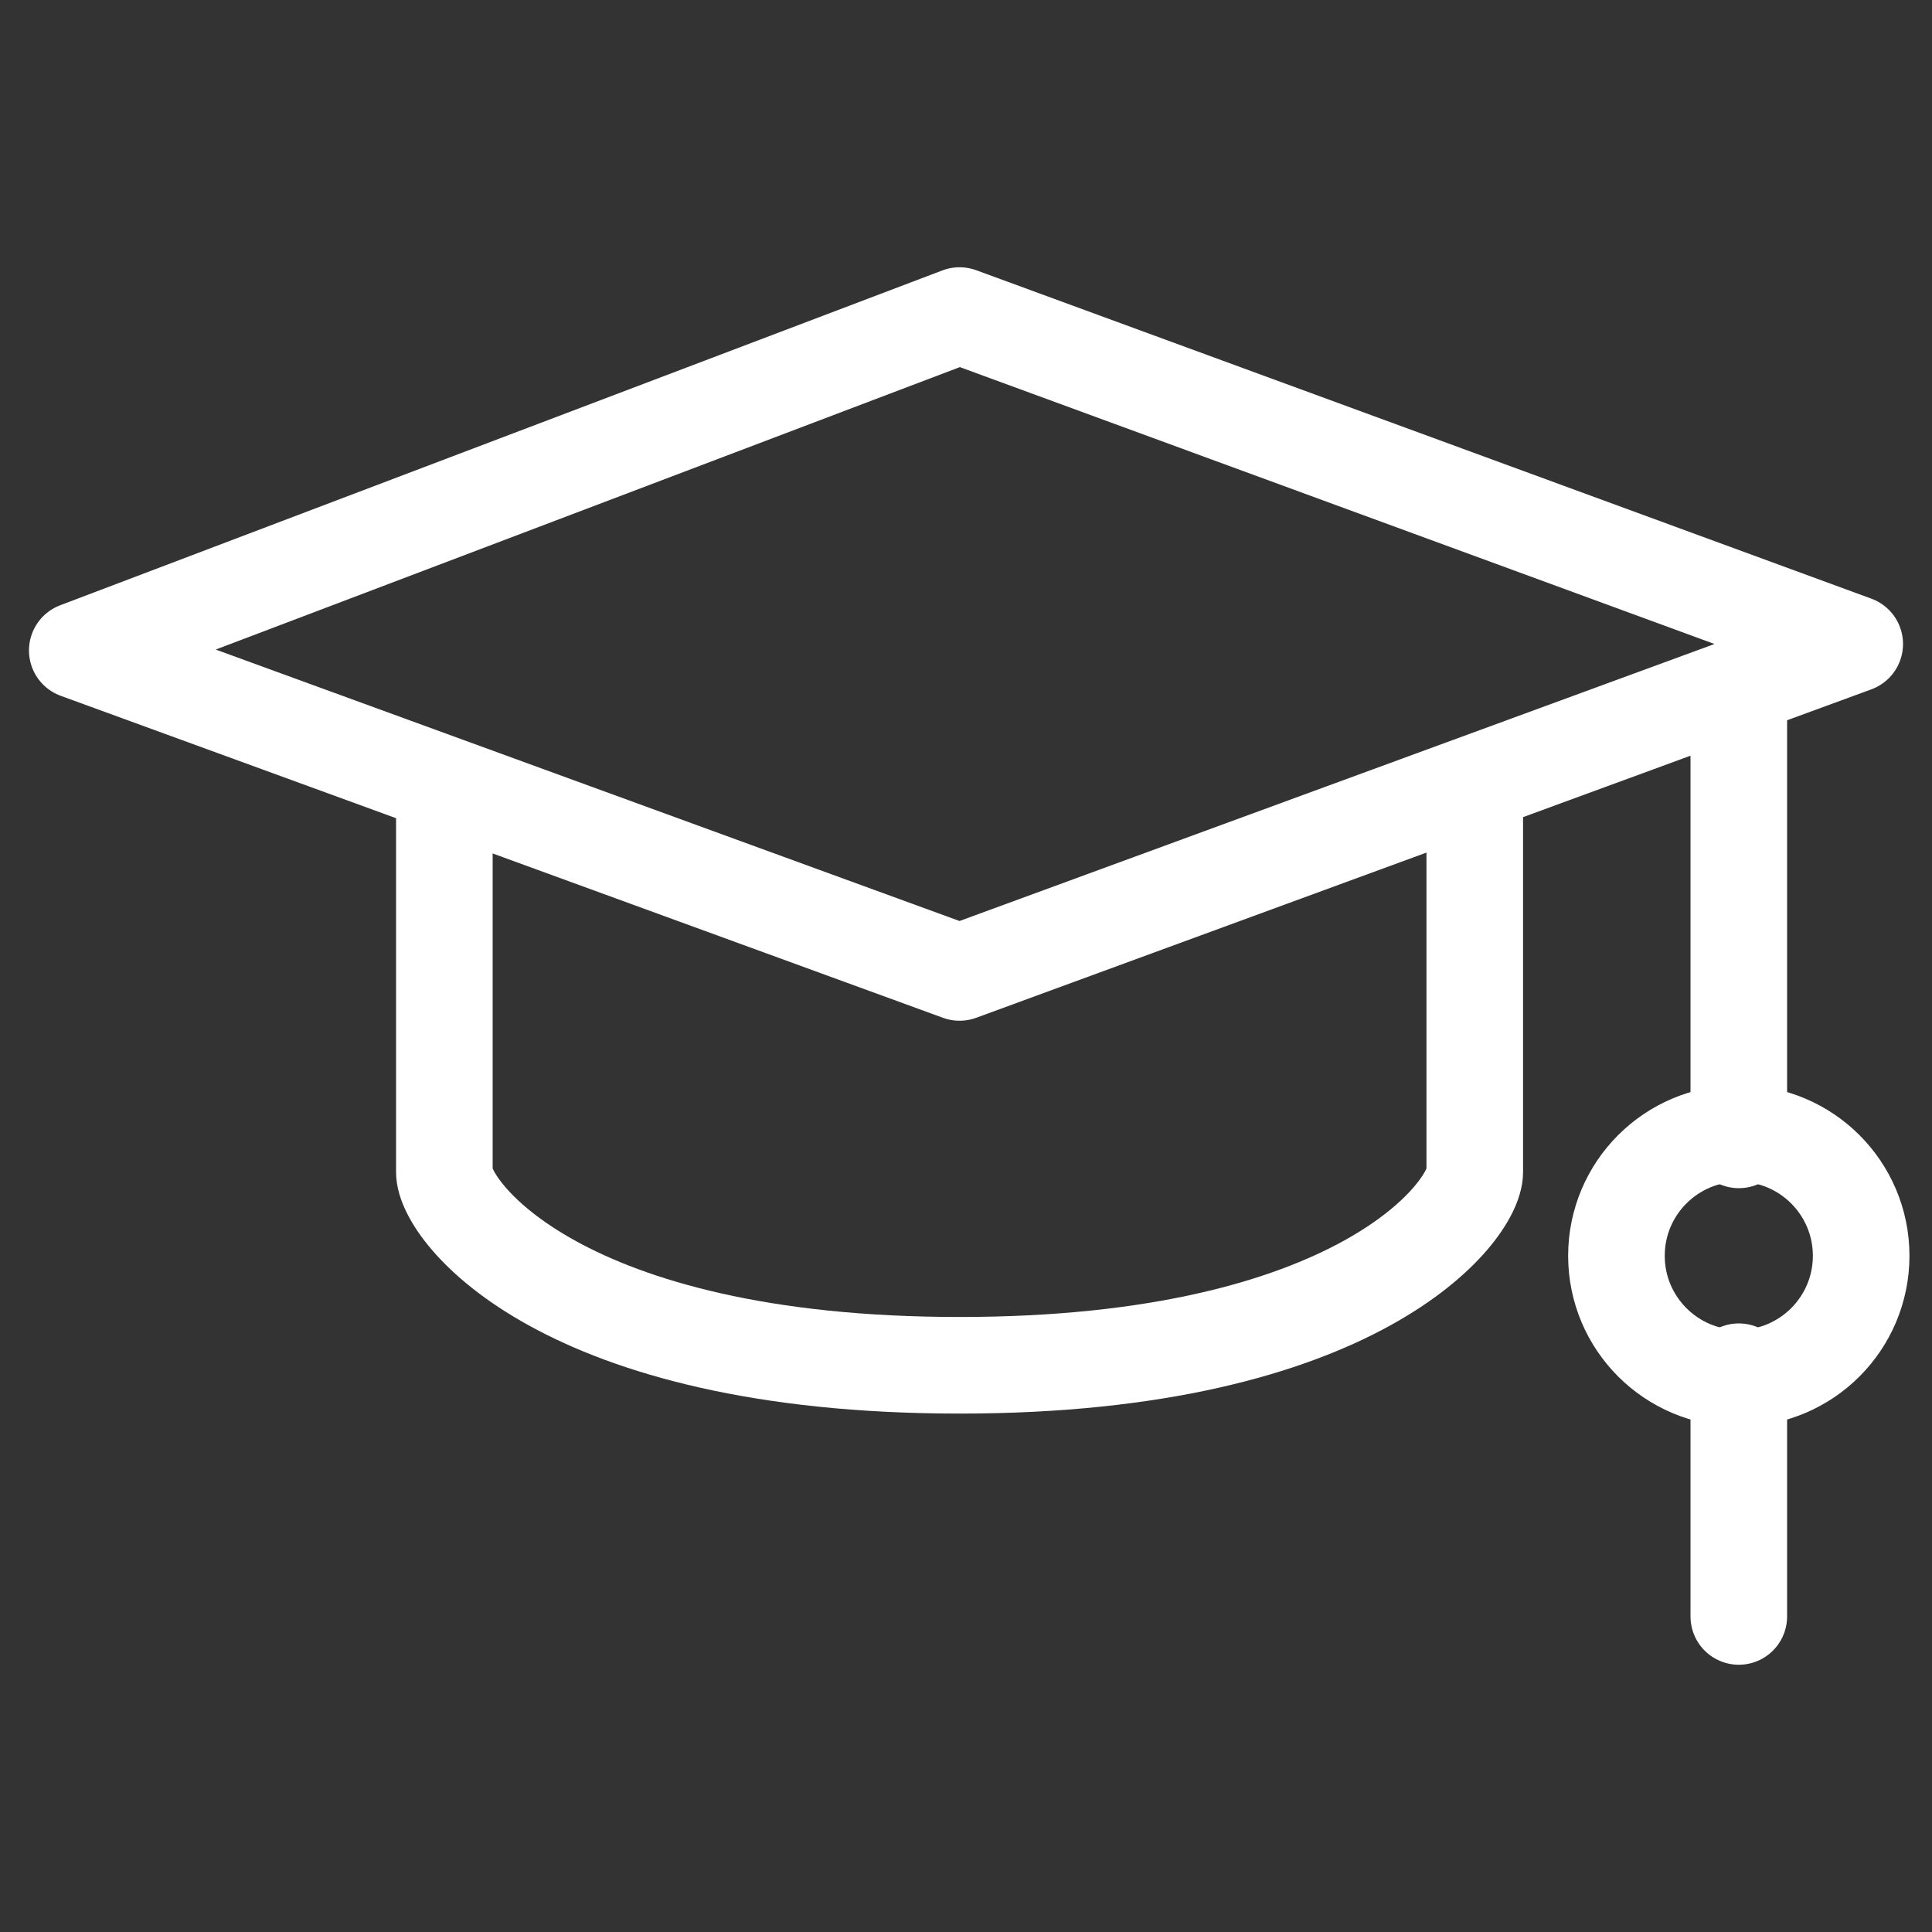
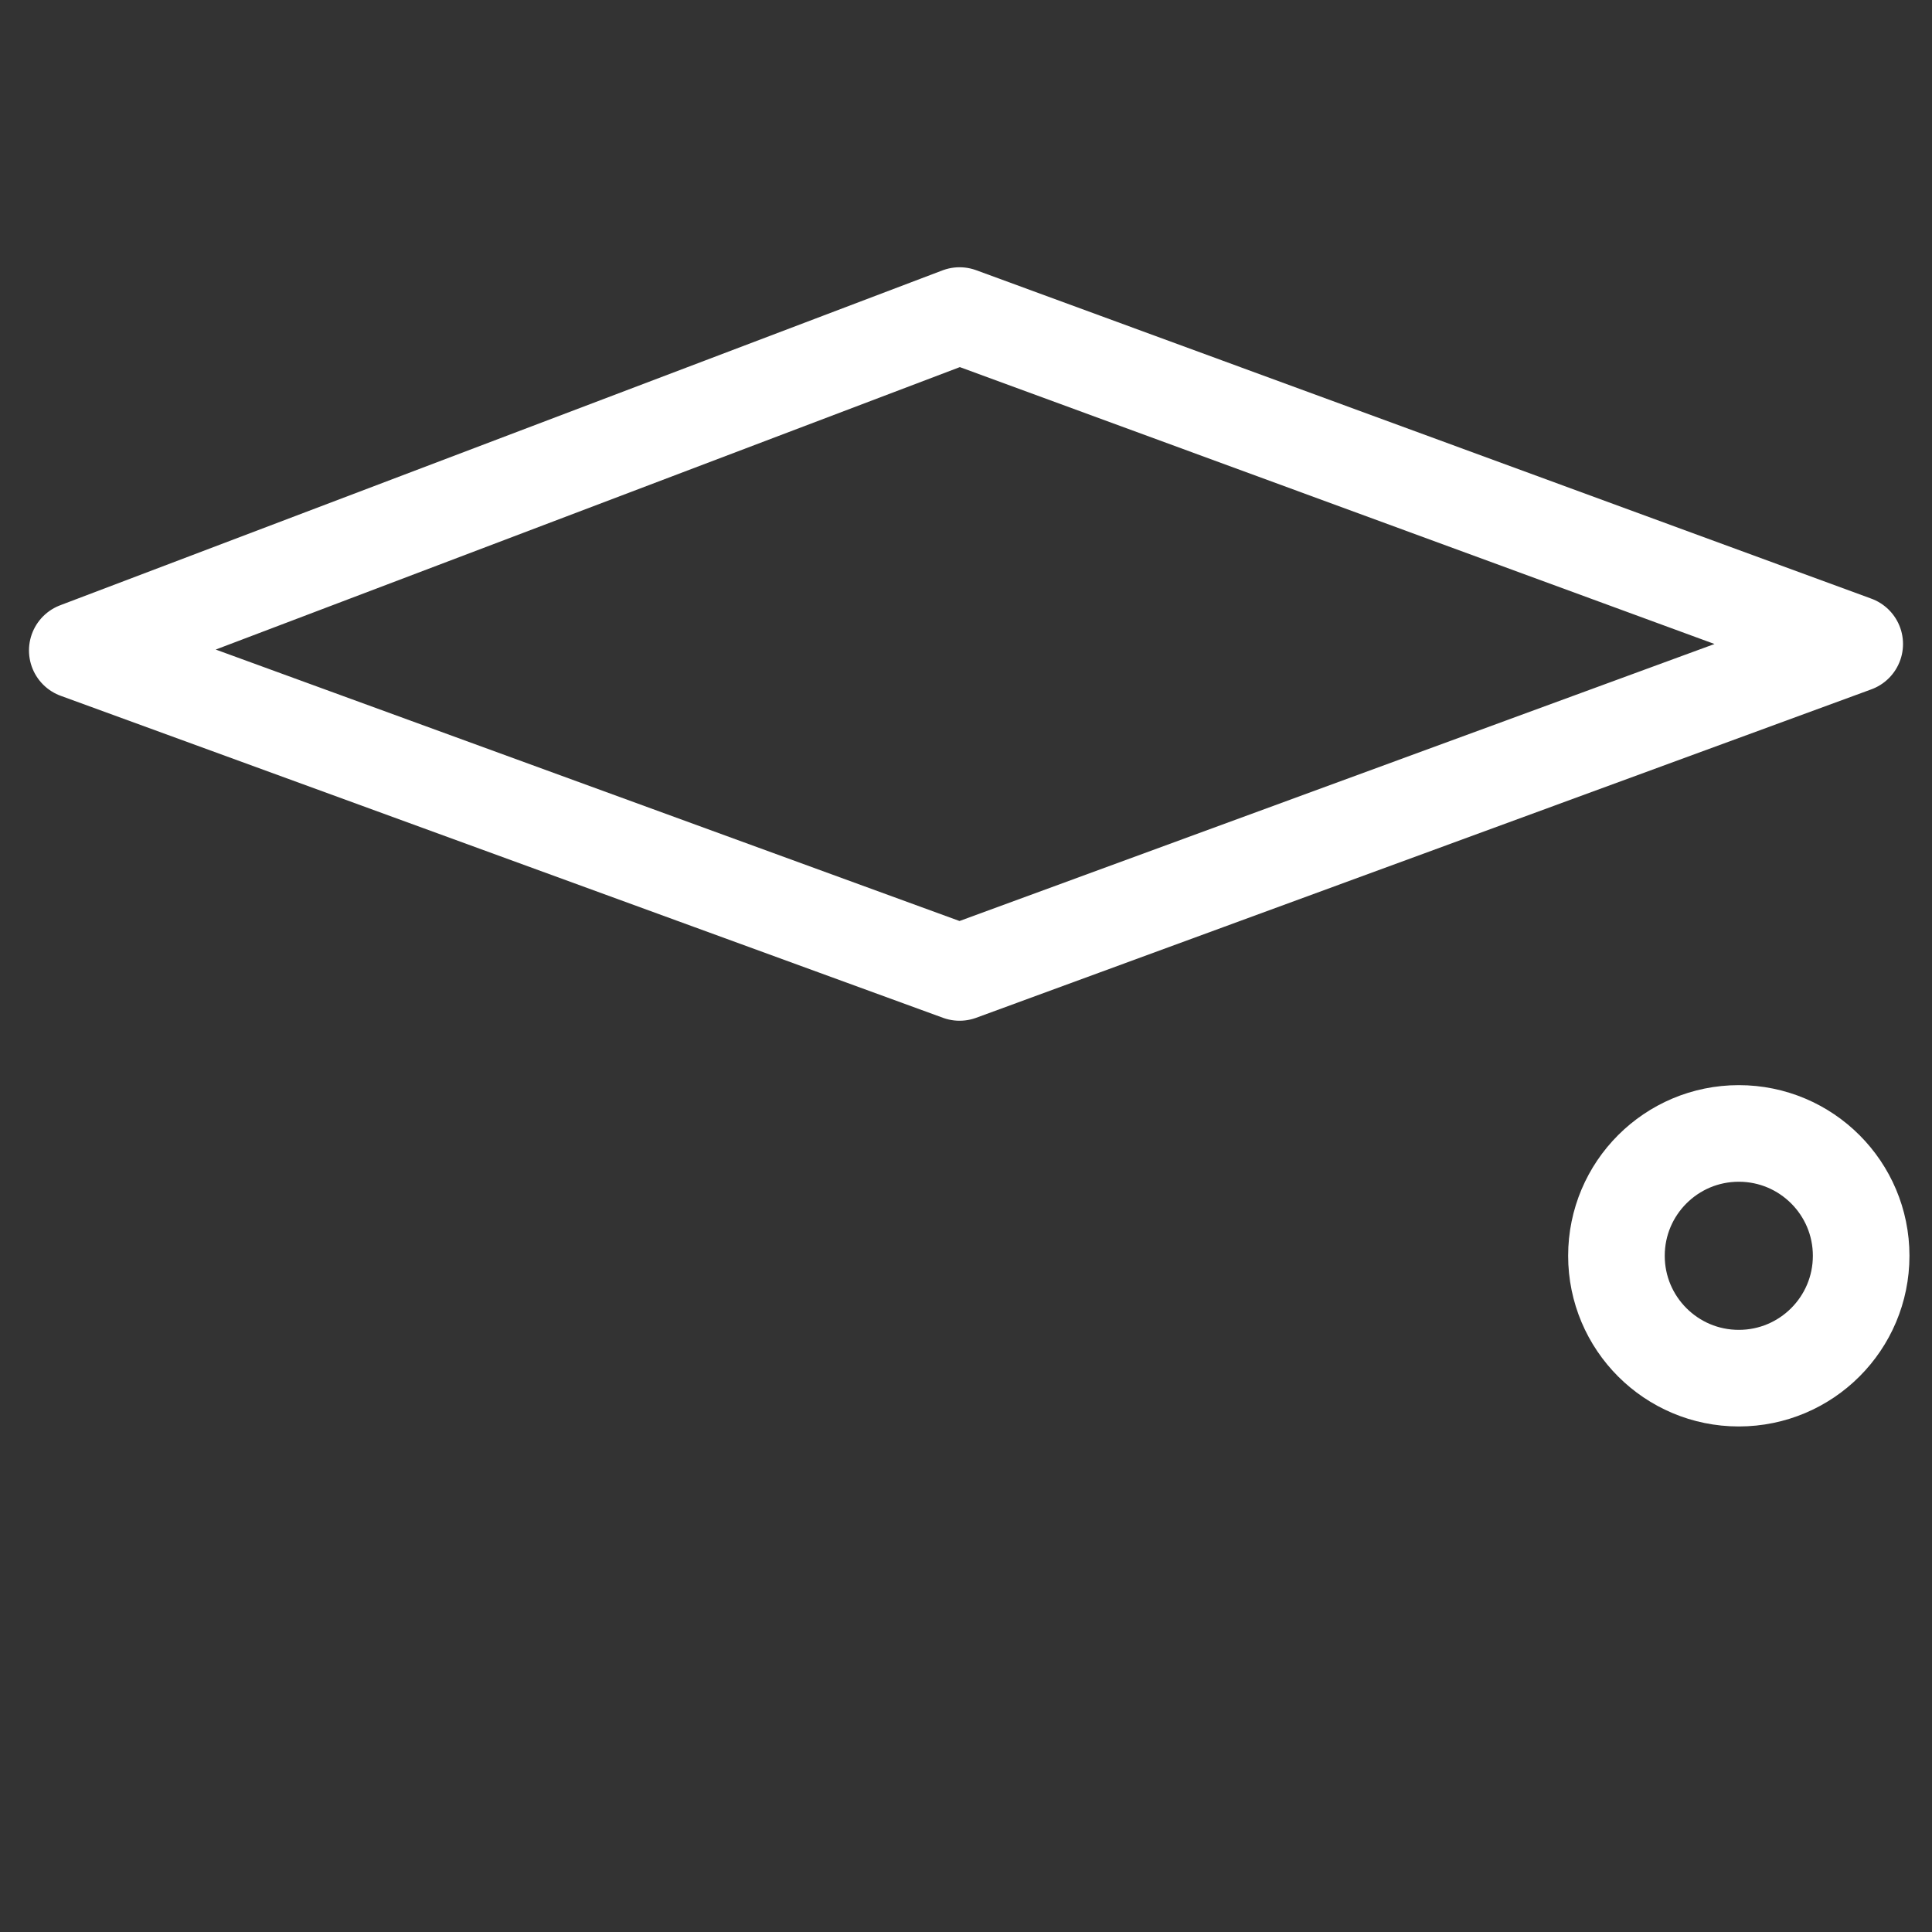
<svg xmlns="http://www.w3.org/2000/svg" version="1.1" id="Layer_1" x="0px" y="0px" viewBox="0 0 30 30" style="enable-background:new 0 0 30 30;" xml:space="preserve">
  <rect x="0" y="0" width="30" height="30" fill="#333333" stroke="none" />
  <style type="text/css">
	.st0{fill:none;stroke:#FFFFFF;stroke-width:1.5;stroke-linecap:round;stroke-linejoin:round;stroke-miterlimit:10;}
</style>
  <g>
    <polygon class="st0" points="14.9,4.9 1.2,10.1 14.9,15.1 28.8,10  " />
-     <path class="st0" d="M22.9,12.2c0,0,0,5.3,0,6c0,0.6-1.8,3-8,3s-8-2.4-8-3c0-0.6,0-6,0-6" />
-     <line class="st0" x1="27" y1="10.7" x2="27" y2="17.7" />
    <circle class="st0" cx="27" cy="19.5" r="1.9" />
-     <line class="st0" x1="27" y1="21.3" x2="27" y2="25.1" />
  </g>
</svg>